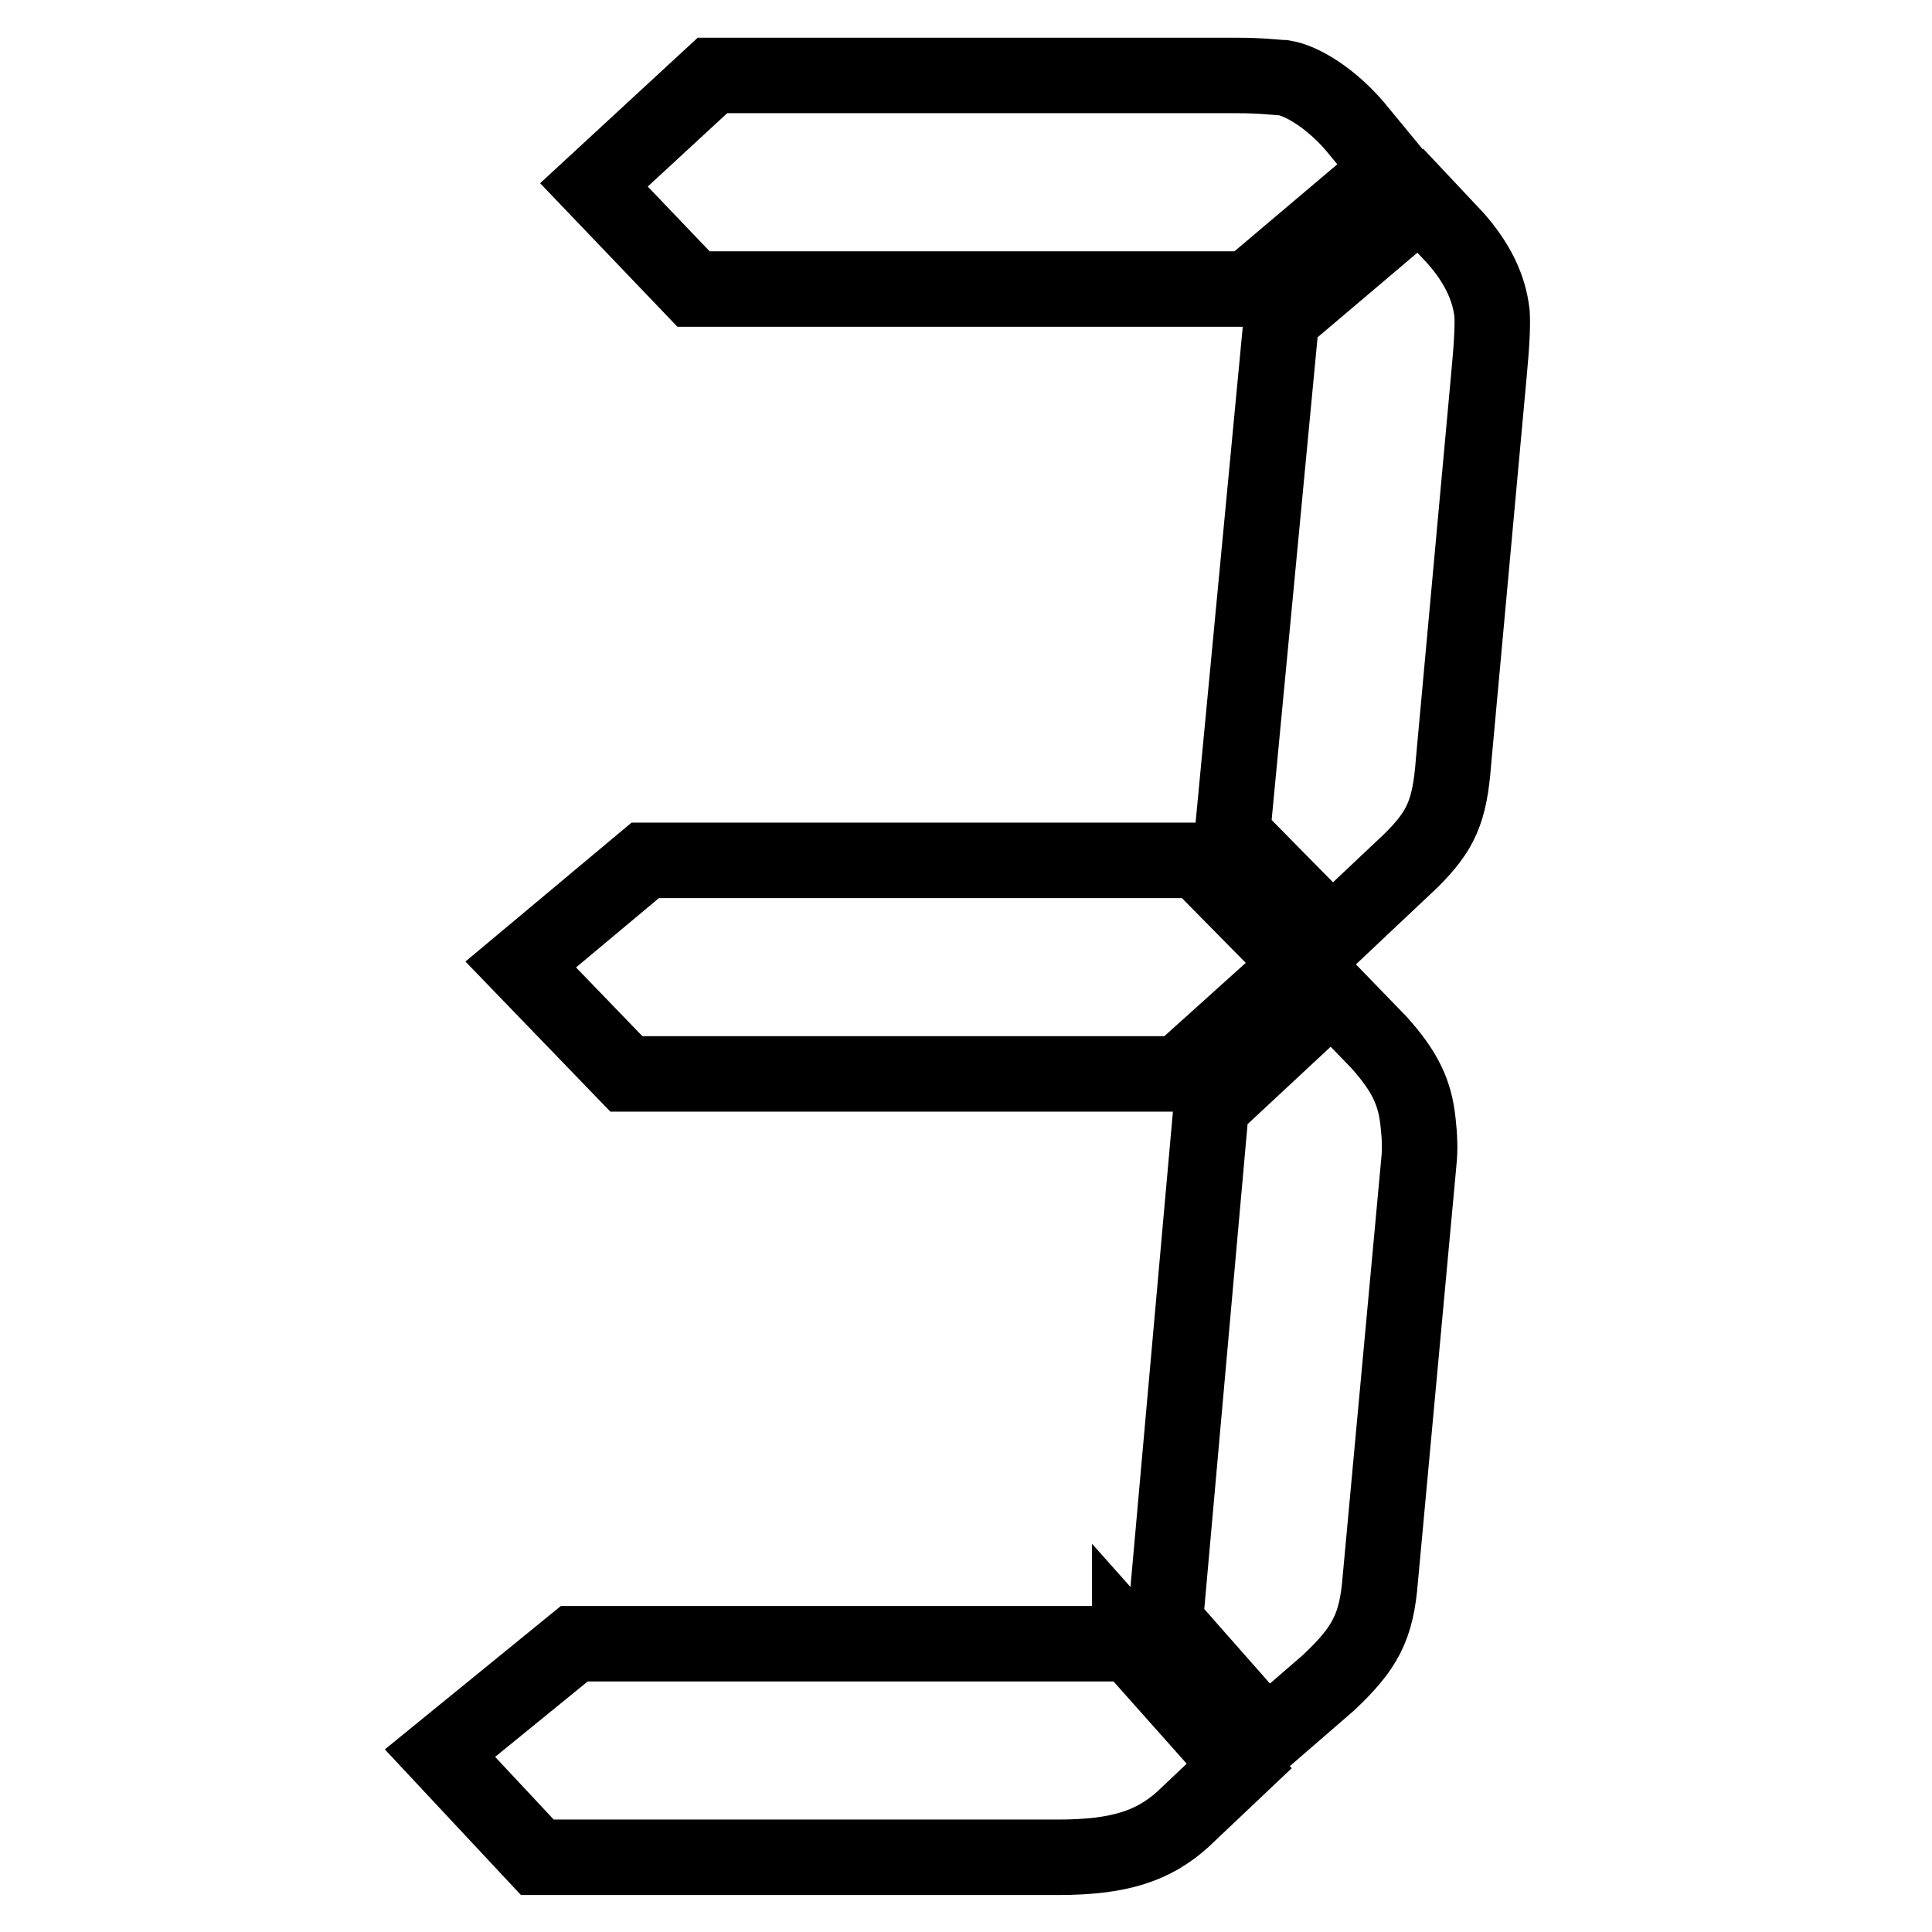
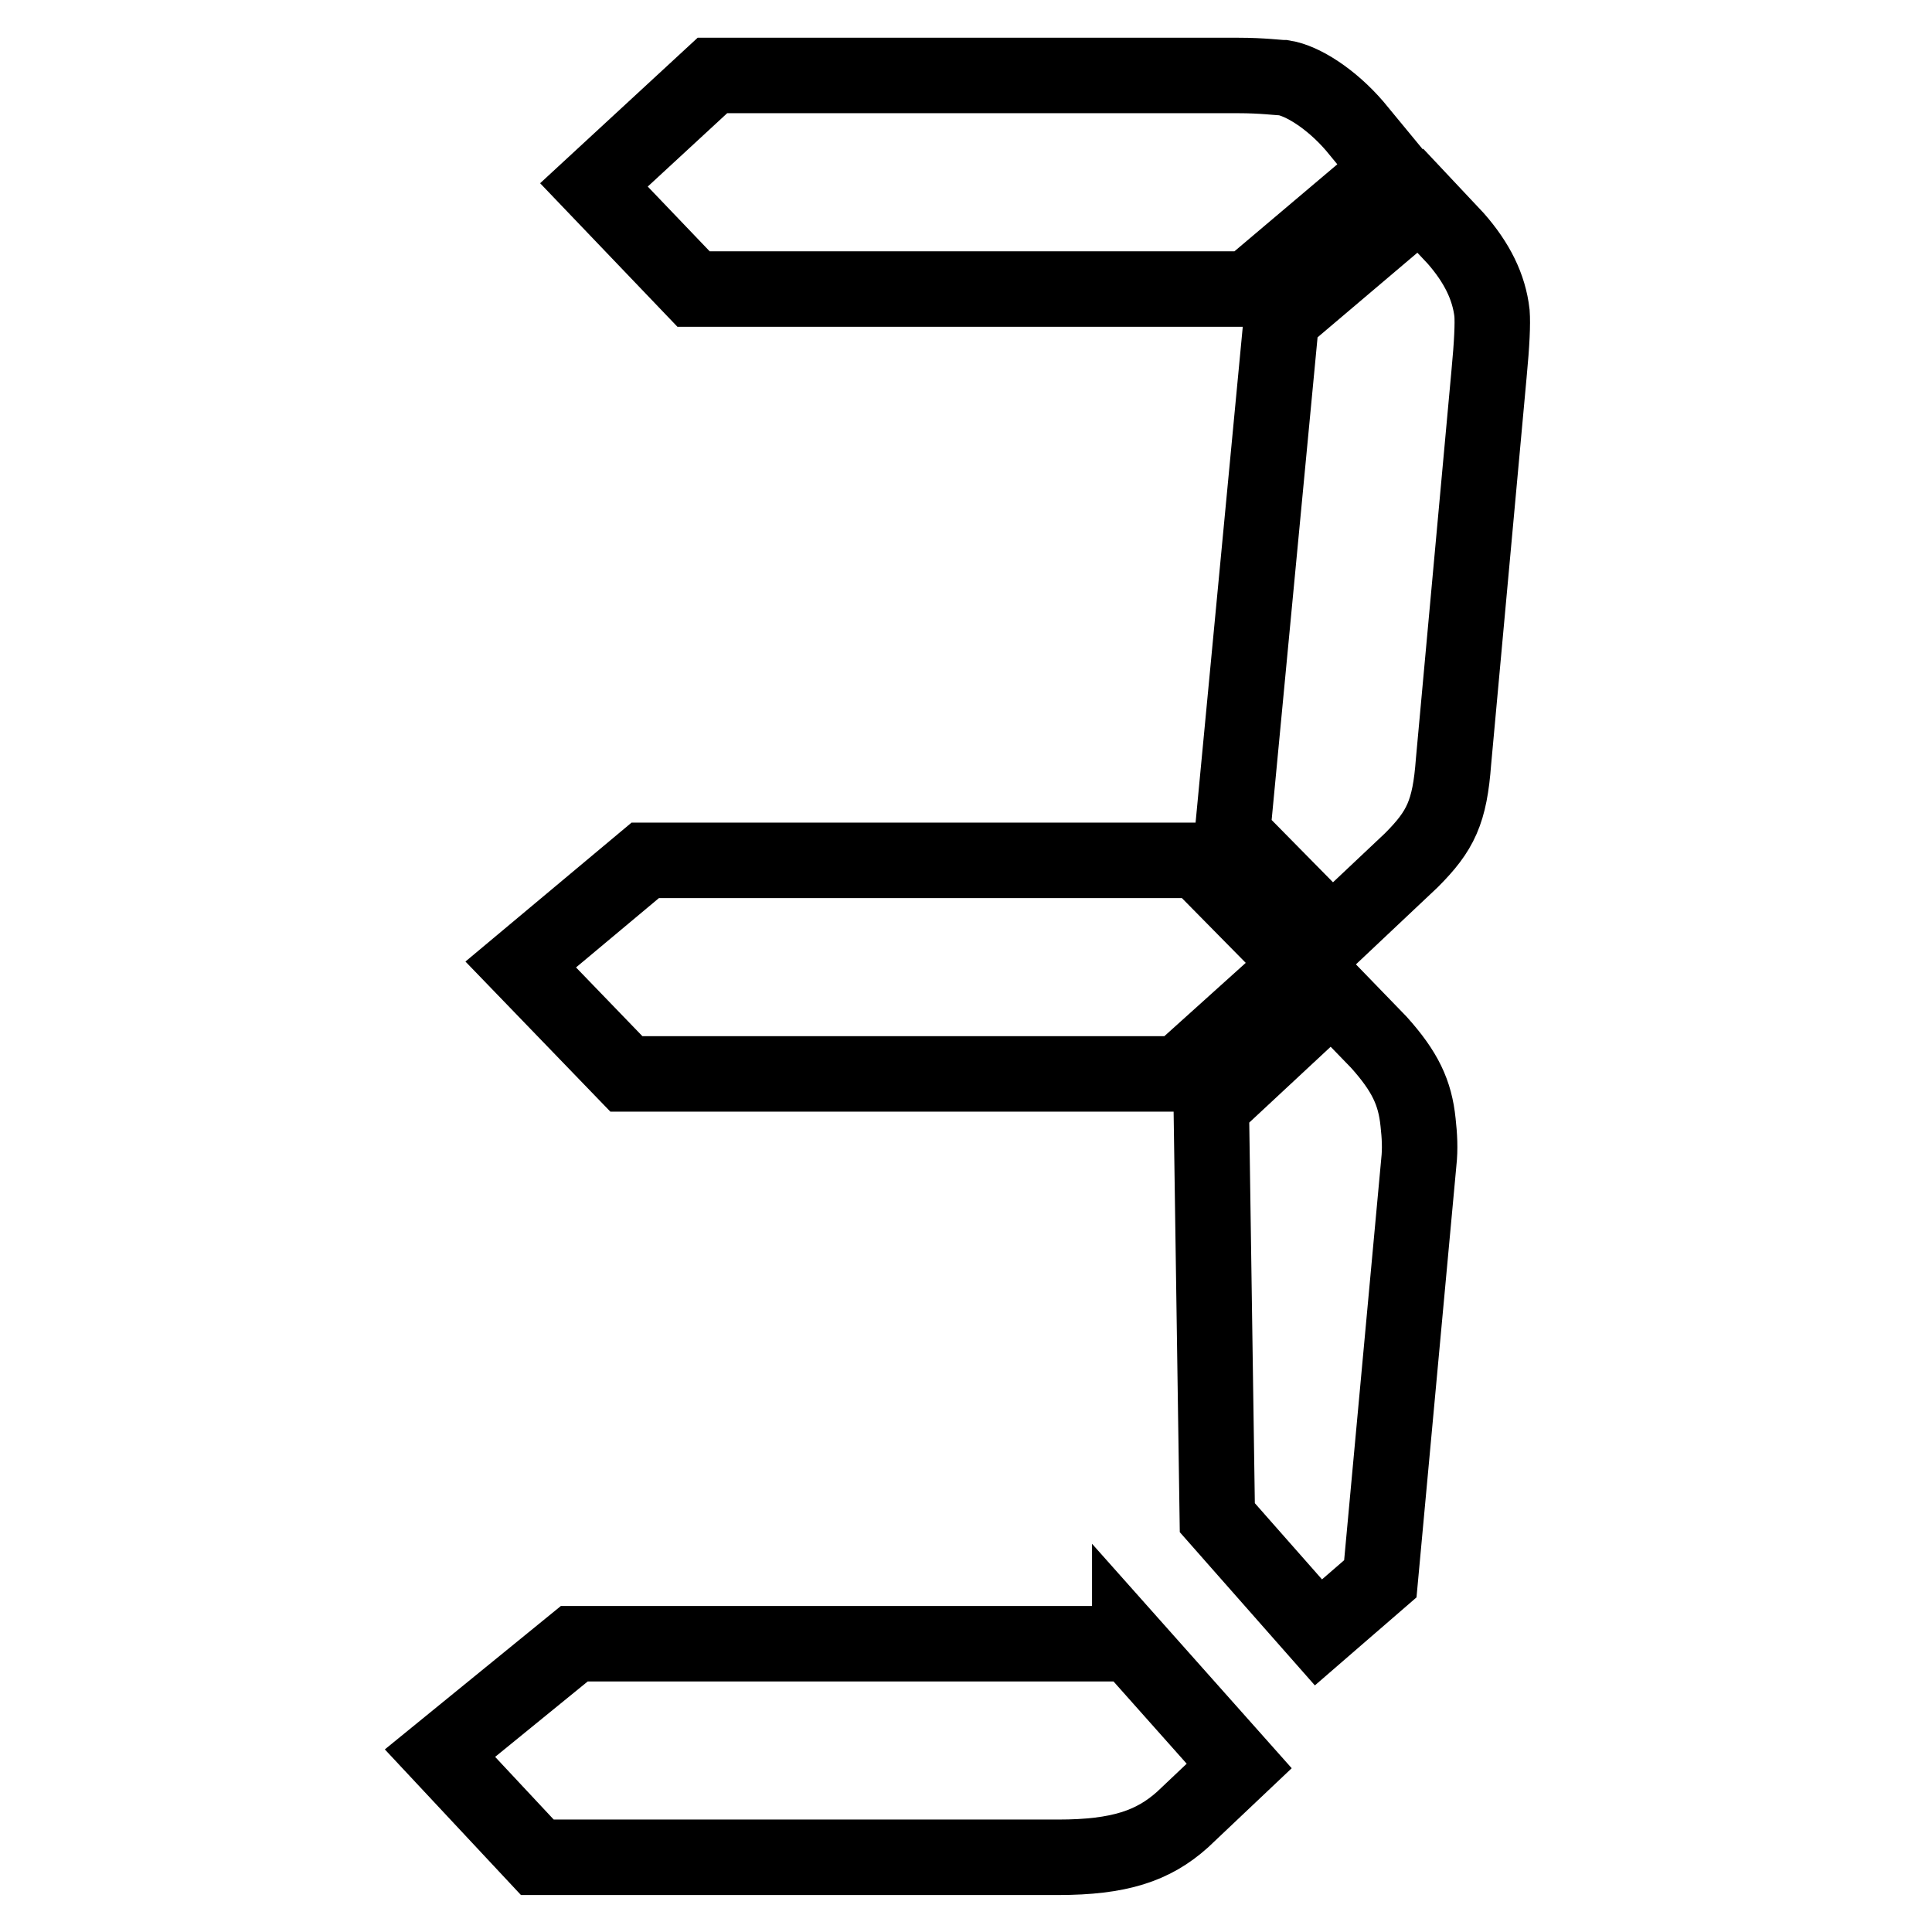
<svg xmlns="http://www.w3.org/2000/svg" version="1.1" x="0px" y="0px" viewBox="0 0 256 256" enable-background="new 0 0 256 256" xml:space="preserve">
  <g>
-     <path stroke-width="10" fill-opacity="0" stroke="#000000" d="M149.7,217.7l14.5,16.3l-7.5,7.1c-3.9,3.5-8.4,5-16.5,5h-69l-12.9-13.8l17.8-14.5H149.7z M158.7,114 l13.6,13.8l-16.1,14.5H83l-14-14.5L85.5,114L158.7,114L158.7,114z M91.9,38.3L78.7,24.5L94.4,10h69.7c3.2,0,5.3,0.3,6,0.3 c2.5,0.4,6.3,2.8,9.4,6.4l4.7,5.7l-18.8,15.9H91.9z M160.5,146.6l16-14.9l6.2,6.4c3.5,3.9,4.8,6.7,5.2,10.6 c0.2,1.8,0.3,3.5,0.1,5.3l-5.1,55.2c-0.5,6.4-2,9.2-6.9,13.8l-8.2,7.1l-13.4-15.2L160.5,146.6z M169.8,42.2l18.4-15.6l4.7,5 c2.8,3.2,4.4,6.4,4.8,9.9c0.1,1.4,0,3.9-0.4,8.1l-4.7,51.3c-0.5,6.7-1.7,9.2-5.6,13.1l-10.5,9.9l-13.2-13.4L169.8,42.2z" />
+     <path stroke-width="10" fill-opacity="0" stroke="#000000" d="M149.7,217.7l14.5,16.3l-7.5,7.1c-3.9,3.5-8.4,5-16.5,5h-69l-12.9-13.8l17.8-14.5H149.7z M158.7,114 l13.6,13.8l-16.1,14.5H83l-14-14.5L85.5,114L158.7,114L158.7,114z M91.9,38.3L78.7,24.5L94.4,10h69.7c3.2,0,5.3,0.3,6,0.3 c2.5,0.4,6.3,2.8,9.4,6.4l4.7,5.7l-18.8,15.9H91.9z M160.5,146.6l16-14.9l6.2,6.4c3.5,3.9,4.8,6.7,5.2,10.6 c0.2,1.8,0.3,3.5,0.1,5.3l-5.1,55.2l-8.2,7.1l-13.4-15.2L160.5,146.6z M169.8,42.2l18.4-15.6l4.7,5 c2.8,3.2,4.4,6.4,4.8,9.9c0.1,1.4,0,3.9-0.4,8.1l-4.7,51.3c-0.5,6.7-1.7,9.2-5.6,13.1l-10.5,9.9l-13.2-13.4L169.8,42.2z" />
  </g>
</svg>